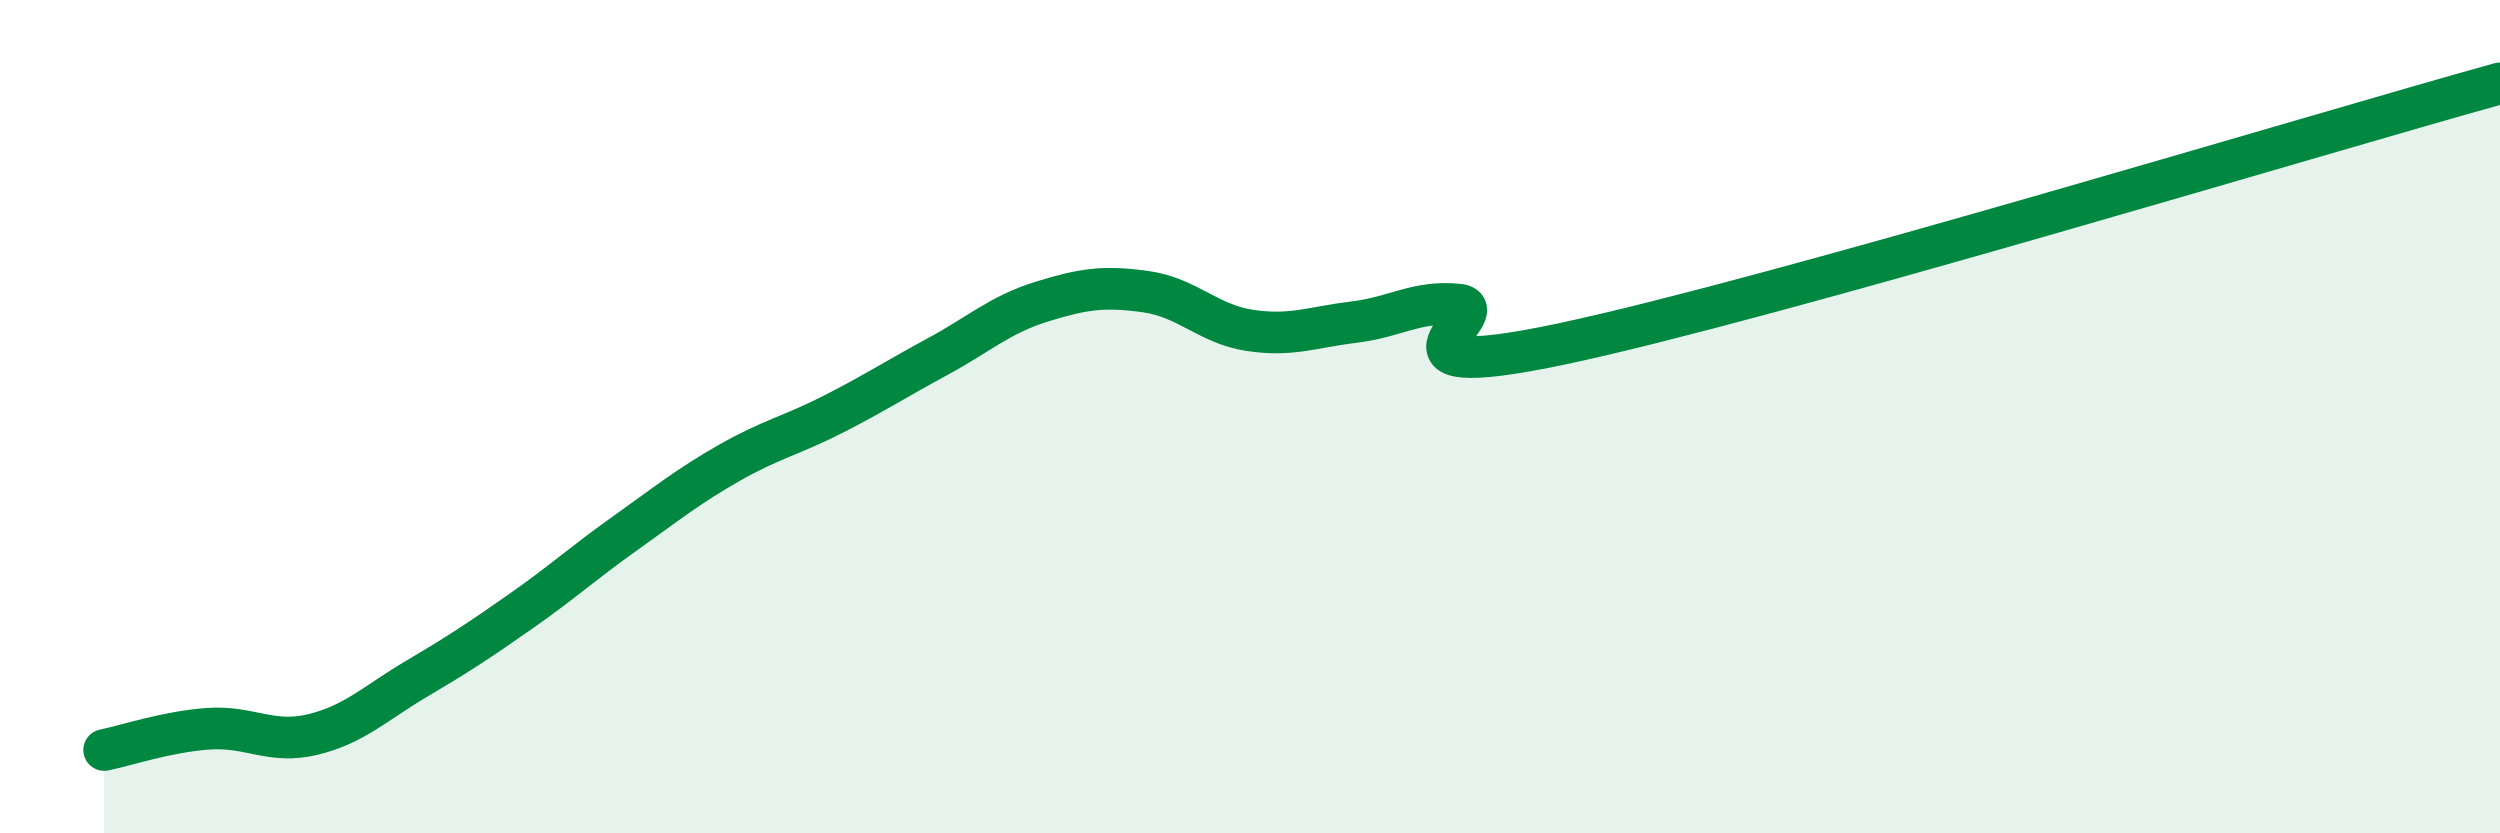
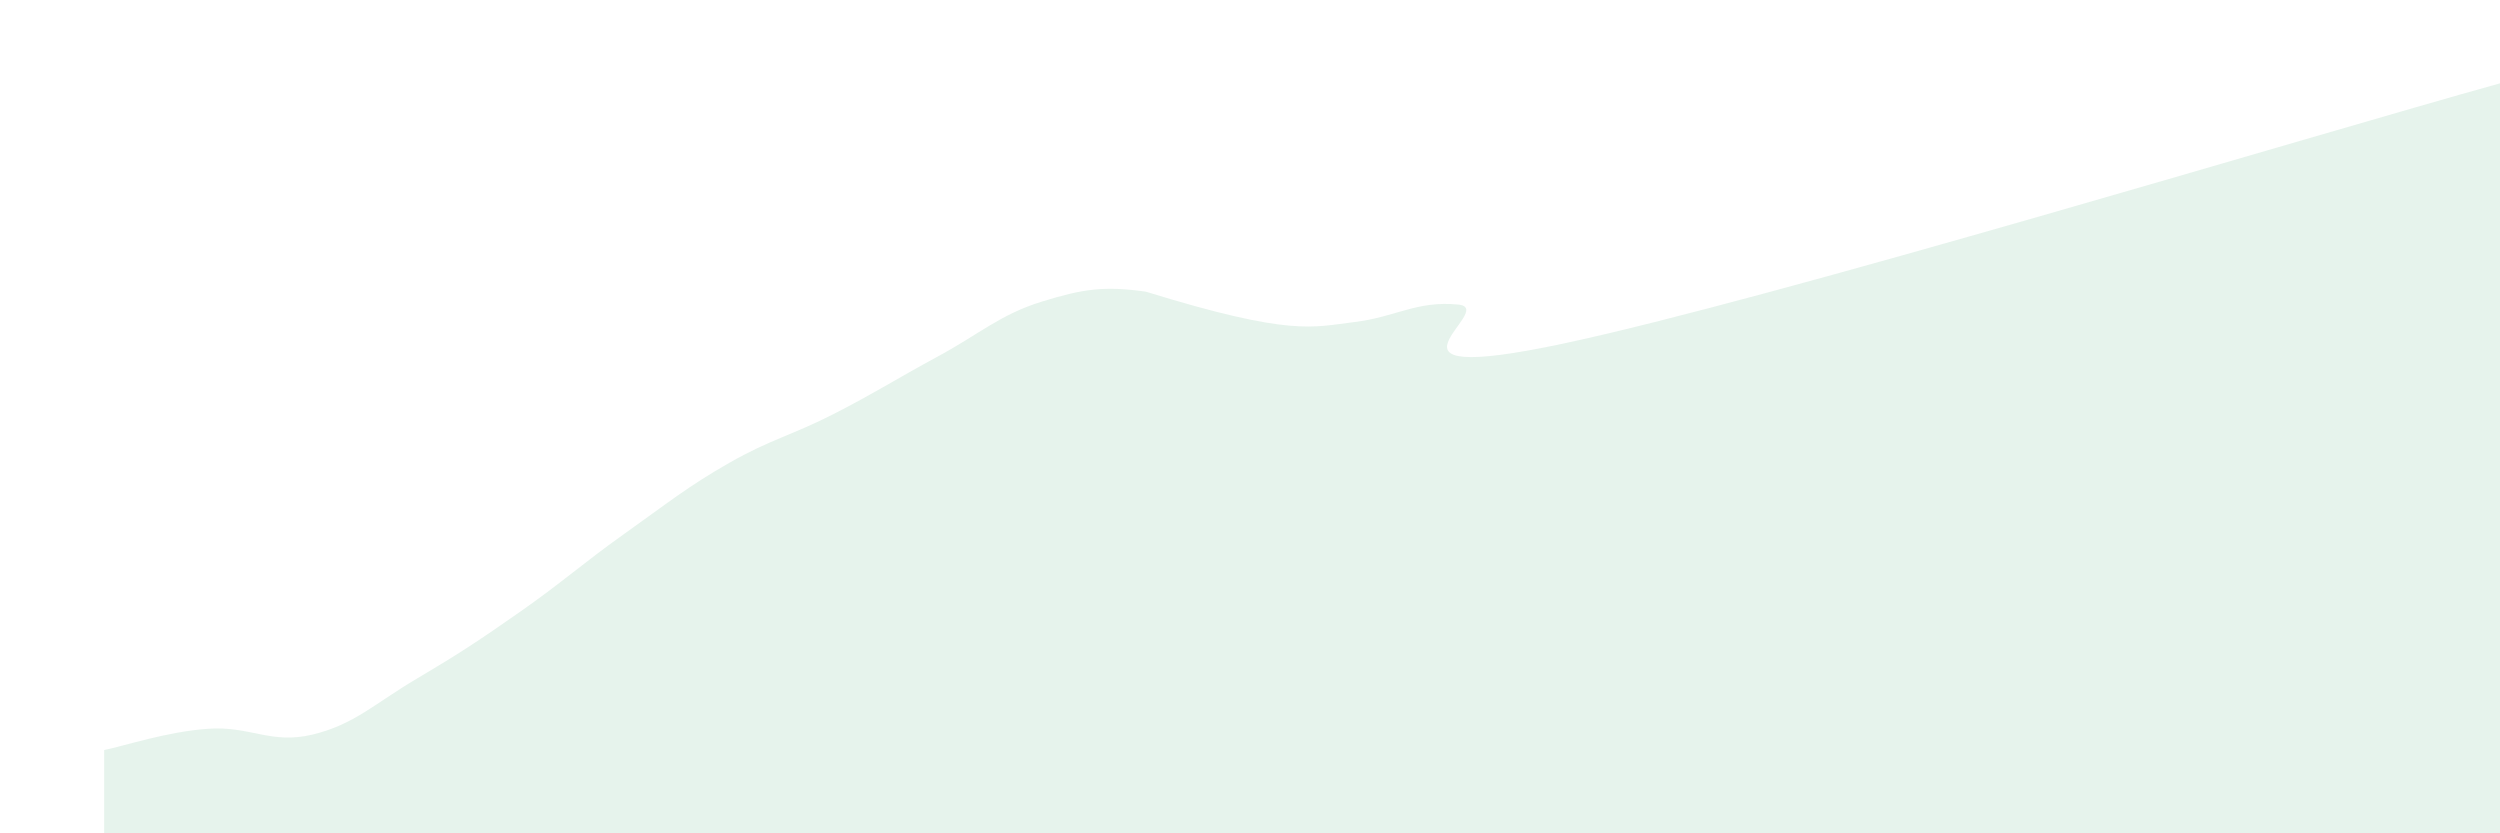
<svg xmlns="http://www.w3.org/2000/svg" width="60" height="20" viewBox="0 0 60 20">
-   <path d="M 2.5,18 C 3,17.9 4,17.56 5,17.49 C 6,17.42 6.5,17.87 7.5,17.63 C 8.5,17.39 9,16.88 10,16.29 C 11,15.7 11.5,15.37 12.5,14.67 C 13.5,13.97 14,13.51 15,12.8 C 16,12.09 16.5,11.68 17.5,11.11 C 18.5,10.54 19,10.45 20,9.94 C 21,9.43 21.5,9.1 22.5,8.56 C 23.5,8.02 24,7.55 25,7.24 C 26,6.93 26.5,6.86 27.5,7 C 28.5,7.14 29,7.78 30,7.93 C 31,8.08 31.5,7.85 32.5,7.73 C 33.5,7.61 34,7.21 35,7.31 C 36,7.41 32.5,9.31 37.5,8.25 C 42.5,7.19 55.5,3.25 60,2L60 20L2.5 20Z" fill="#008740" opacity="0.1" stroke-linecap="round" stroke-linejoin="round" />
-   <path d="M 2.5,18 C 3,17.9 4,17.56 5,17.49 C 6,17.42 6.5,17.87 7.5,17.63 C 8.5,17.39 9,16.88 10,16.29 C 11,15.7 11.5,15.37 12.5,14.67 C 13.5,13.97 14,13.51 15,12.8 C 16,12.09 16.5,11.68 17.5,11.11 C 18.5,10.54 19,10.45 20,9.94 C 21,9.43 21.5,9.1 22.5,8.56 C 23.5,8.02 24,7.55 25,7.24 C 26,6.93 26.5,6.86 27.5,7 C 28.5,7.14 29,7.78 30,7.93 C 31,8.08 31.5,7.85 32.5,7.73 C 33.5,7.61 34,7.21 35,7.31 C 36,7.41 32.5,9.31 37.5,8.25 C 42.5,7.19 55.5,3.25 60,2" stroke="#008740" stroke-width="1" fill="none" stroke-linecap="round" stroke-linejoin="round" />
+   <path d="M 2.5,18 C 3,17.9 4,17.56 5,17.49 C 6,17.42 6.5,17.87 7.5,17.63 C 8.5,17.39 9,16.88 10,16.29 C 11,15.7 11.5,15.37 12.5,14.67 C 13.5,13.97 14,13.51 15,12.8 C 16,12.09 16.5,11.68 17.5,11.11 C 18.5,10.54 19,10.45 20,9.94 C 21,9.43 21.5,9.1 22.5,8.56 C 23.5,8.02 24,7.55 25,7.24 C 26,6.93 26.5,6.86 27.5,7 C 31,8.08 31.5,7.85 32.5,7.73 C 33.5,7.61 34,7.21 35,7.31 C 36,7.41 32.5,9.31 37.5,8.25 C 42.5,7.19 55.5,3.25 60,2L60 20L2.5 20Z" fill="#008740" opacity="0.1" stroke-linecap="round" stroke-linejoin="round" />
</svg>